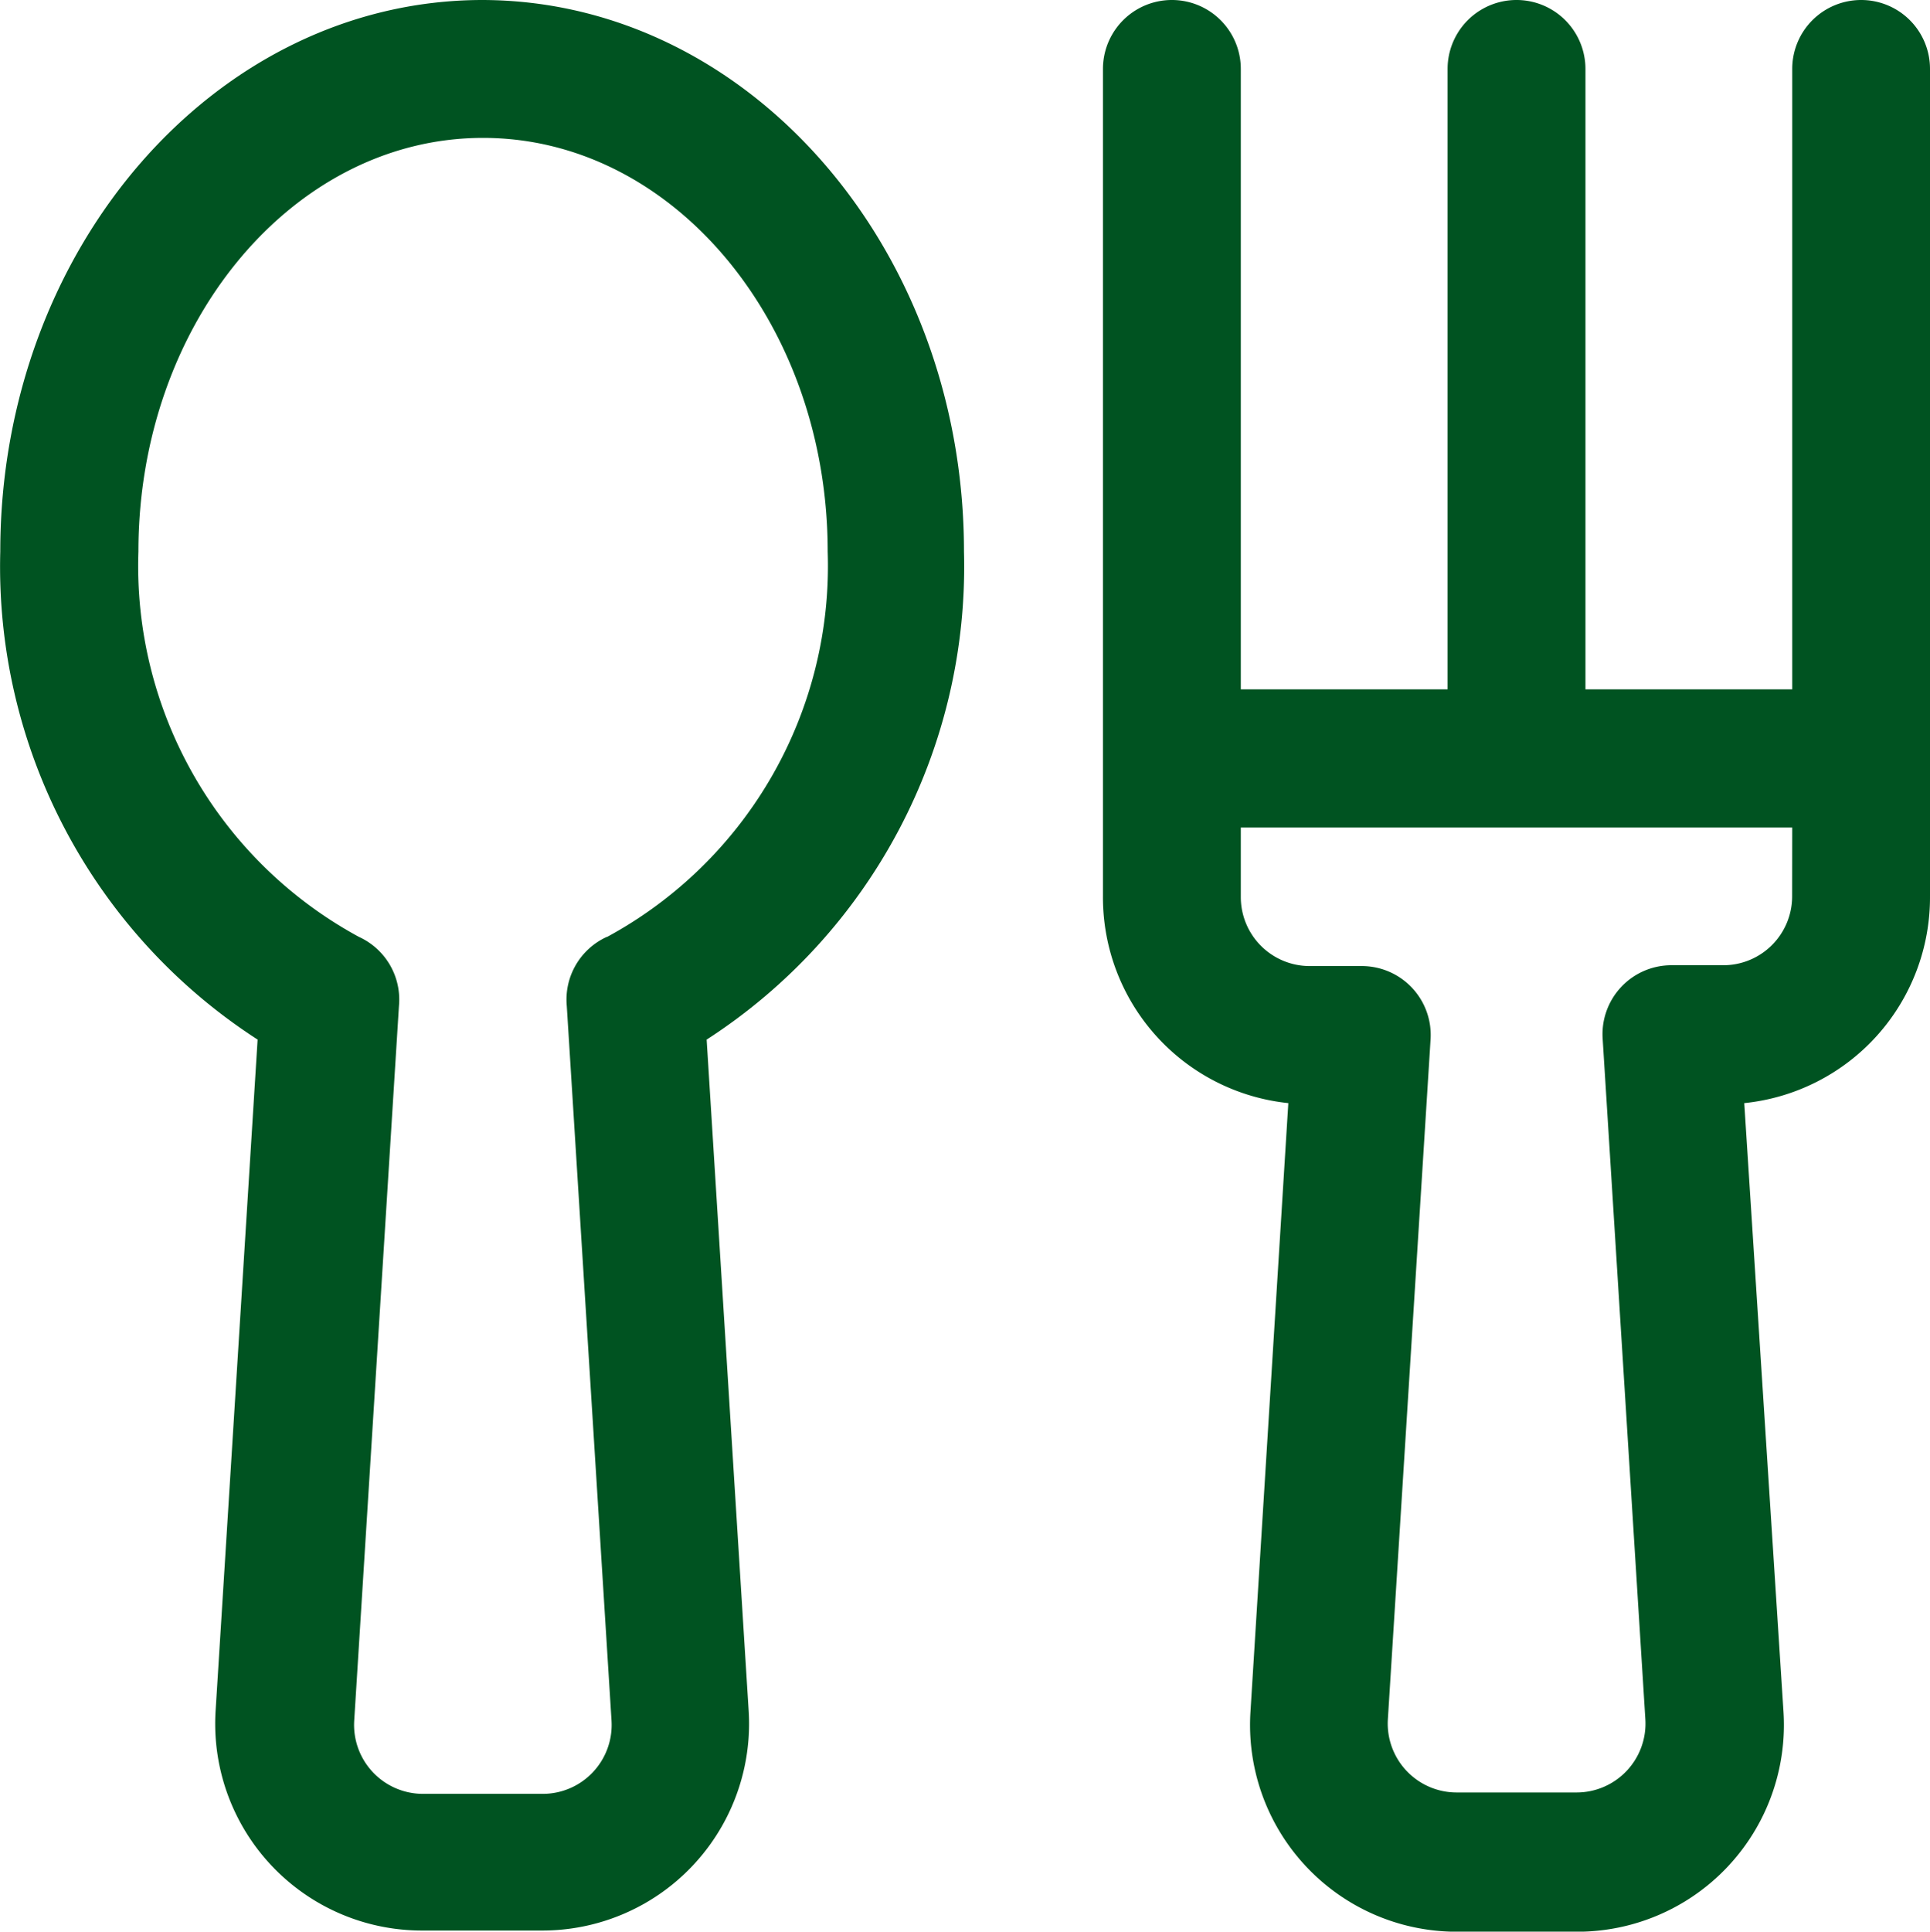
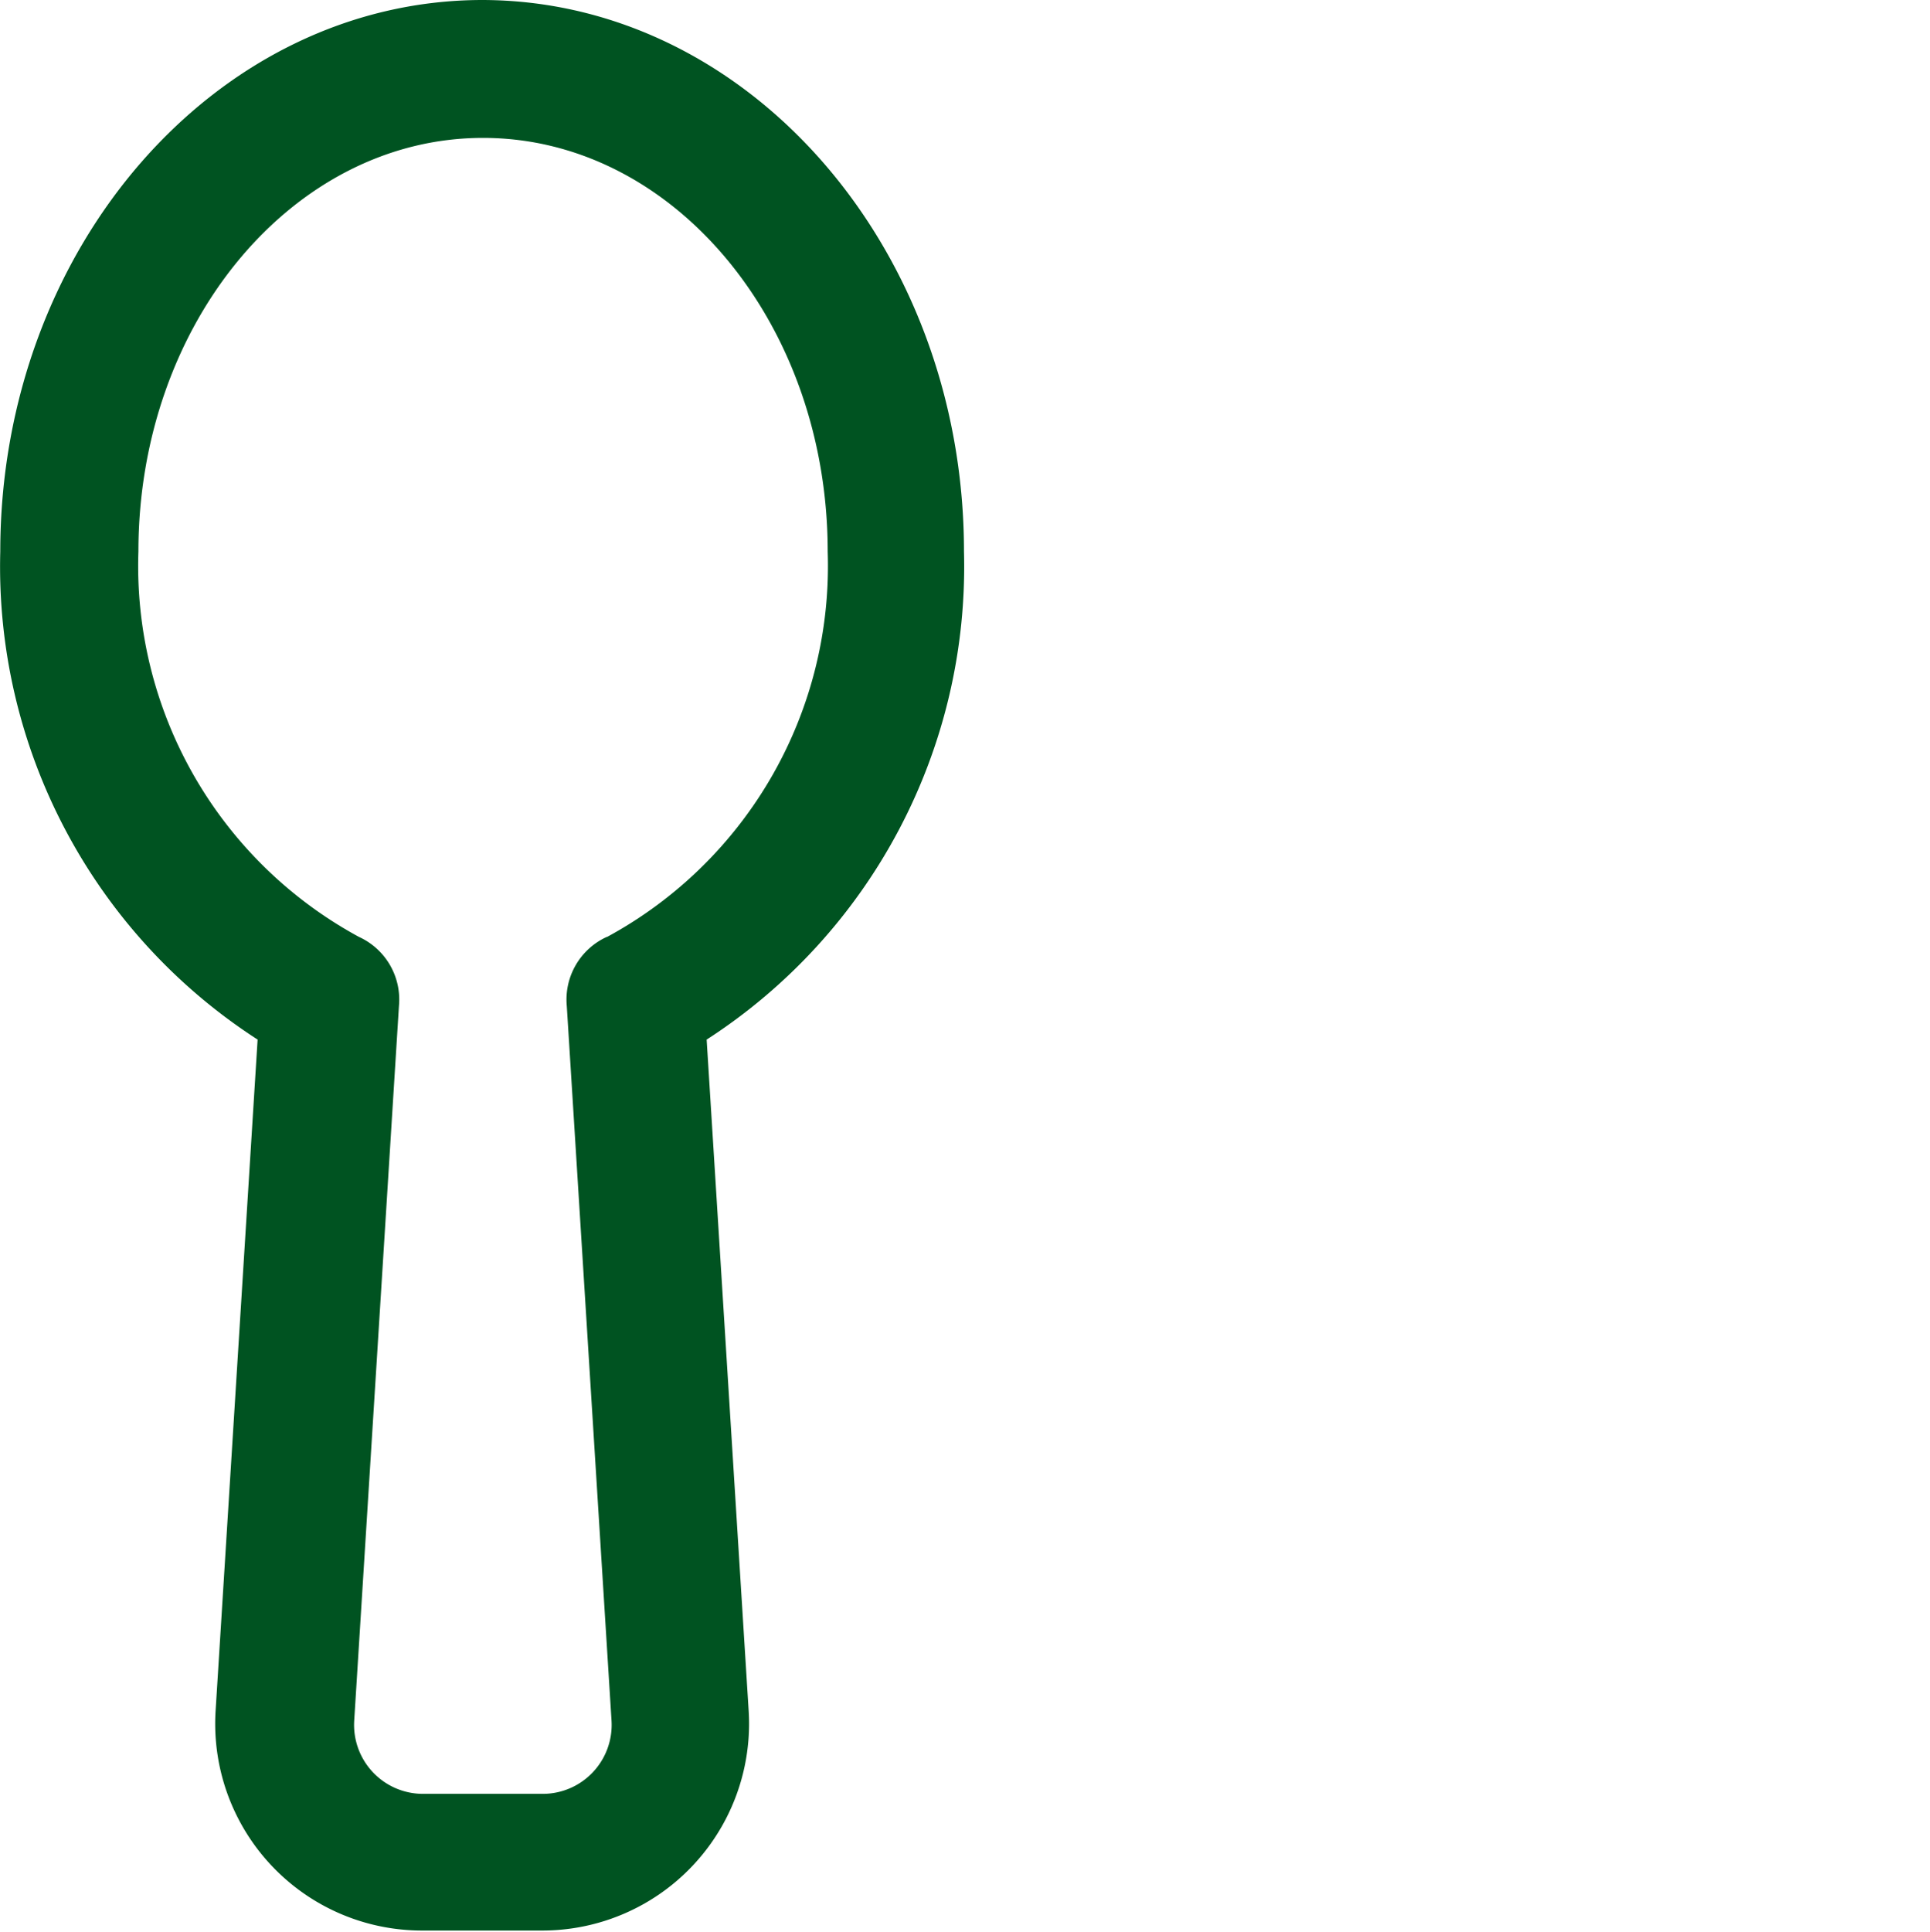
<svg xmlns="http://www.w3.org/2000/svg" width="21" height="21.013" viewBox="0 0 21 21.013">
  <g transform="translate(-6.241 -6.25)">
    <path d="M11.493,6.25c-2.895,0-5.249,2.692-5.249,6a6.124,6.124,0,0,0,2.8,5.309l-.457,7.3a2.25,2.25,0,0,0,2.25,2.392h1.3a2.25,2.25,0,0,0,2.25-2.392l-.457-7.3a6.125,6.125,0,0,0,2.8-5.309c0-3.307-2.355-6-5.249-6Zm1.35,10.192a.749.749,0,0,0-.435.75l.487,7.777a.75.75,0,0,1-.75.795h-1.3a.75.75,0,0,1-.75-.795l.487-7.777a.749.749,0,0,0-.435-.75,4.589,4.589,0,0,1-2.4-4.192c0-2.482,1.68-4.5,3.75-4.5s3.75,2.017,3.75,4.5a4.589,4.589,0,0,1-2.4,4.192Z" fill="#005321" />
-     <path d="M64.5,6.25a.75.75,0,0,0-.75.75v6.749H61.5V7A.75.75,0,0,0,60,7v6.749H57.75V7a.75.75,0,1,0-1.5,0v9a2.25,2.25,0,0,0,2.017,2.25l-.412,6.622a2.25,2.25,0,0,0,2.25,2.392h1.3a2.25,2.25,0,0,0,2.25-2.392l-.427-6.622A2.25,2.25,0,0,0,65.249,16V7a.749.749,0,0,0-.75-.75ZM63.749,16a.749.749,0,0,1-.75.75h-.562a.75.75,0,0,0-.75.795l.465,7.409a.75.75,0,0,1-.75.795H60.1a.75.75,0,0,1-.75-.795l.465-7.4a.75.75,0,0,0-.75-.795H58.5a.75.75,0,0,1-.75-.75v-.757h6Z" transform="translate(-38.008)" fill="#005321" />
  </g>
</svg>